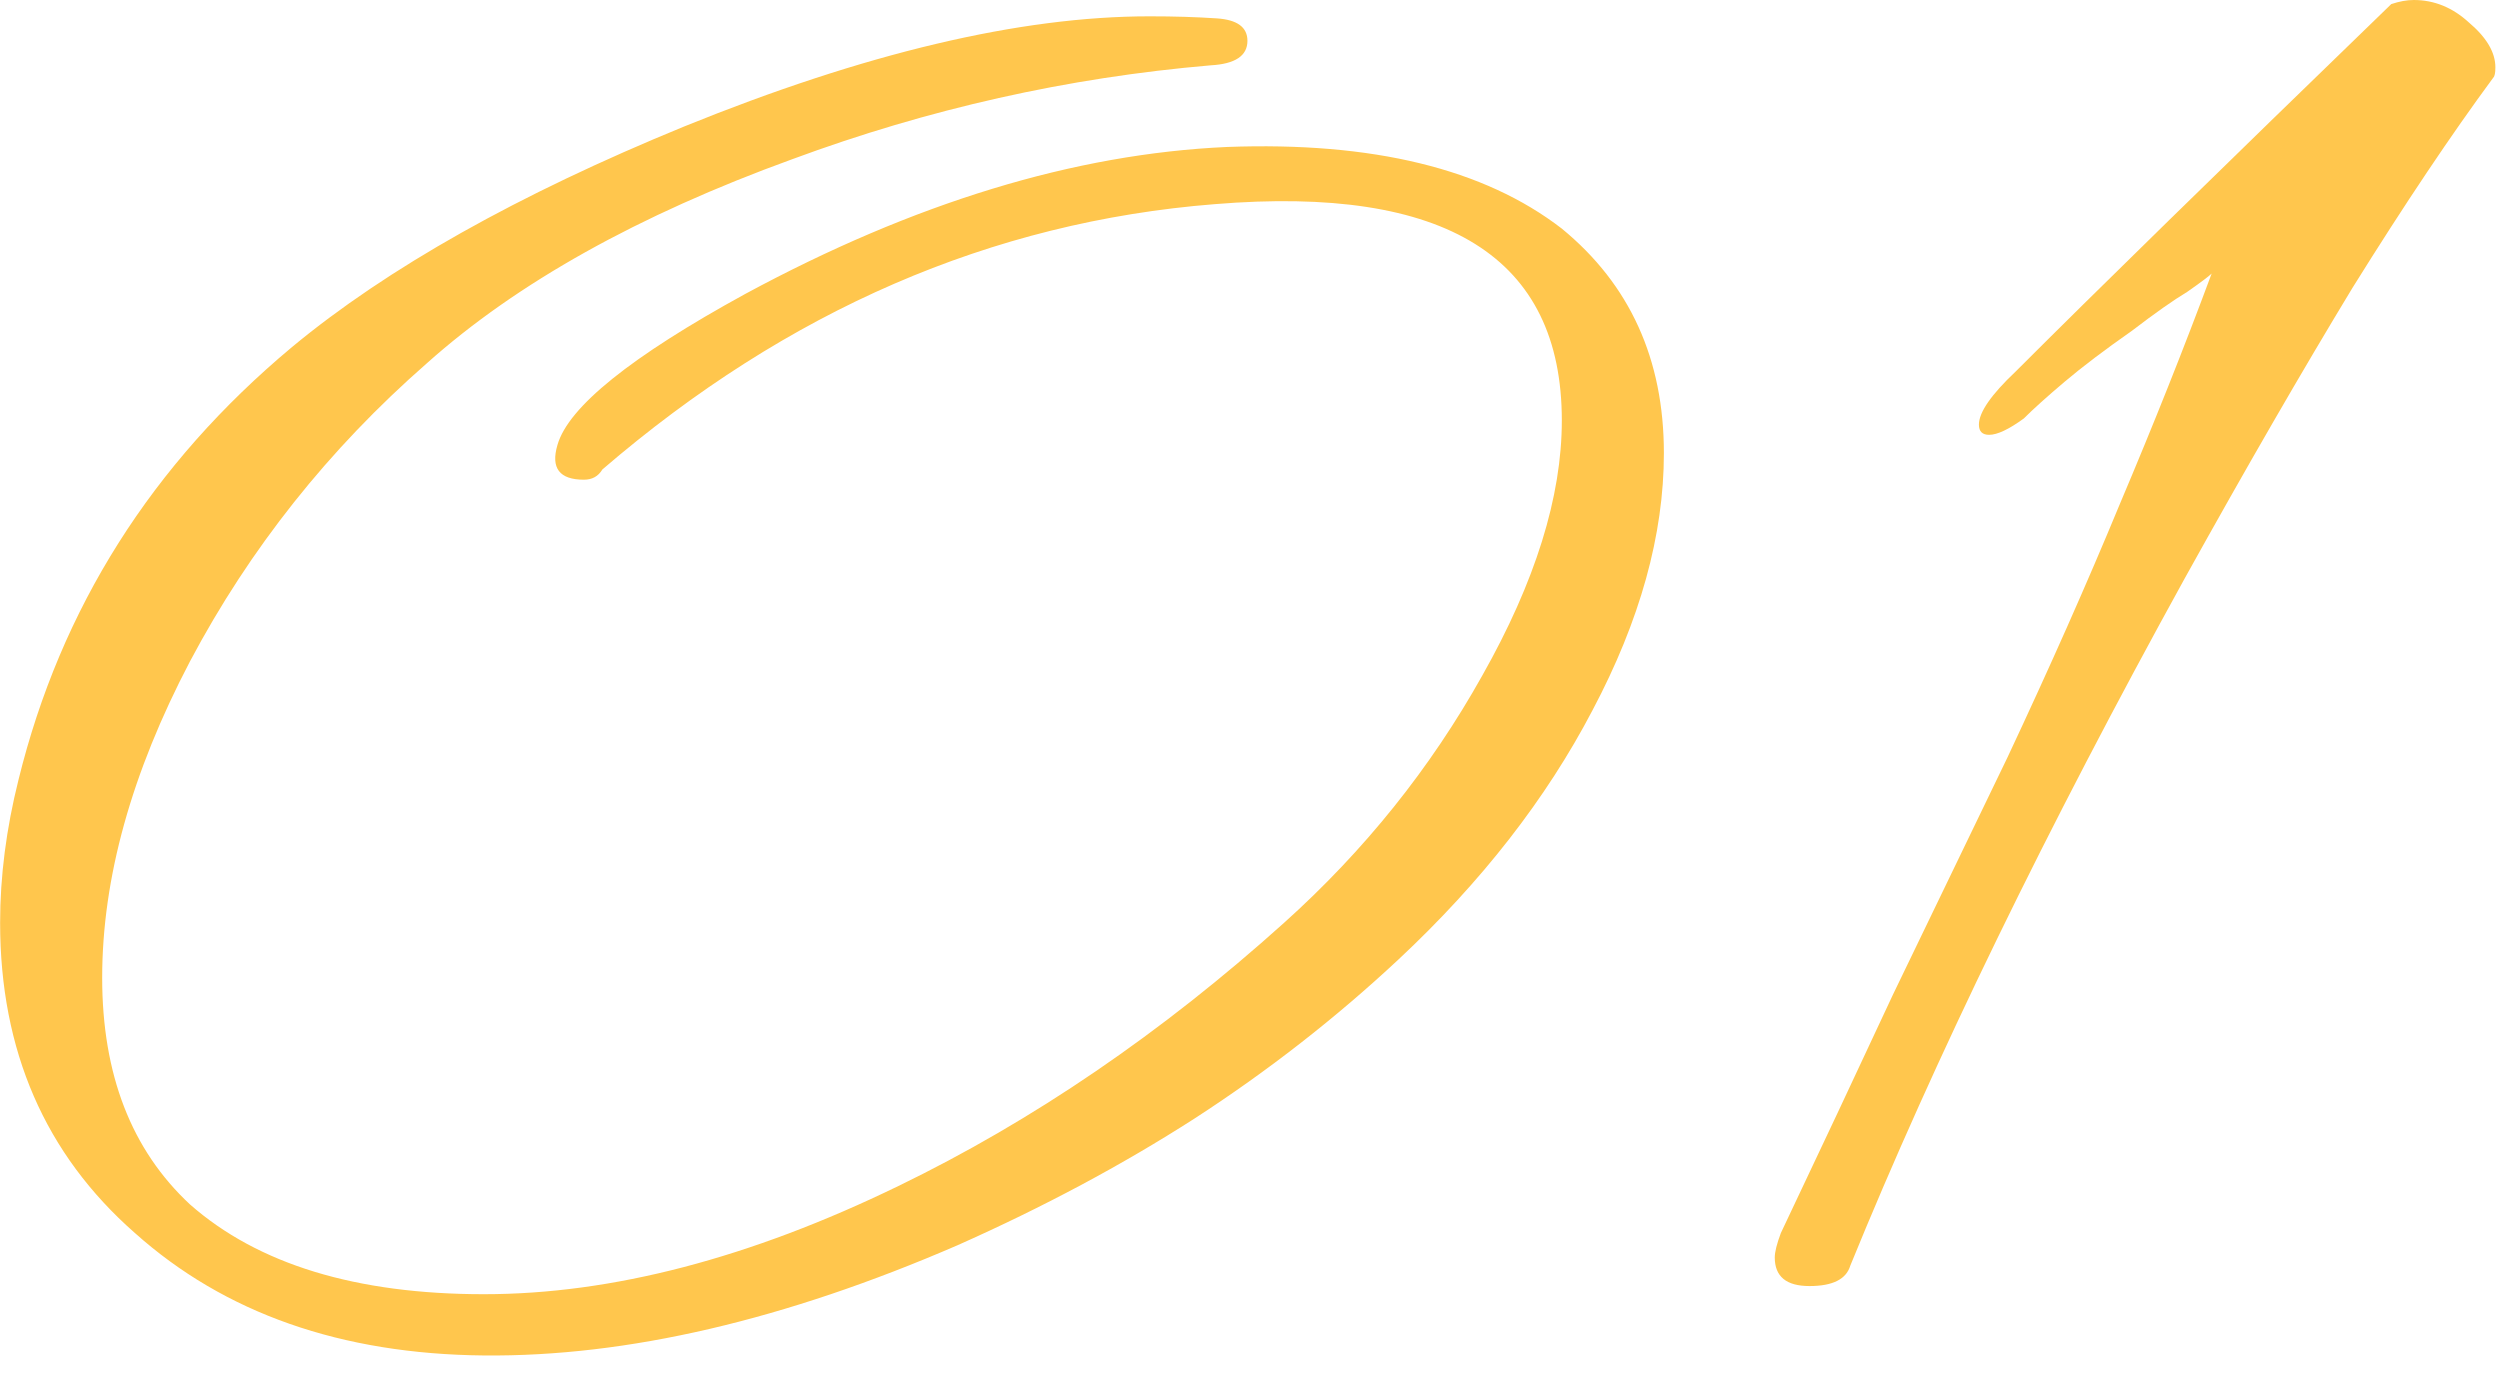
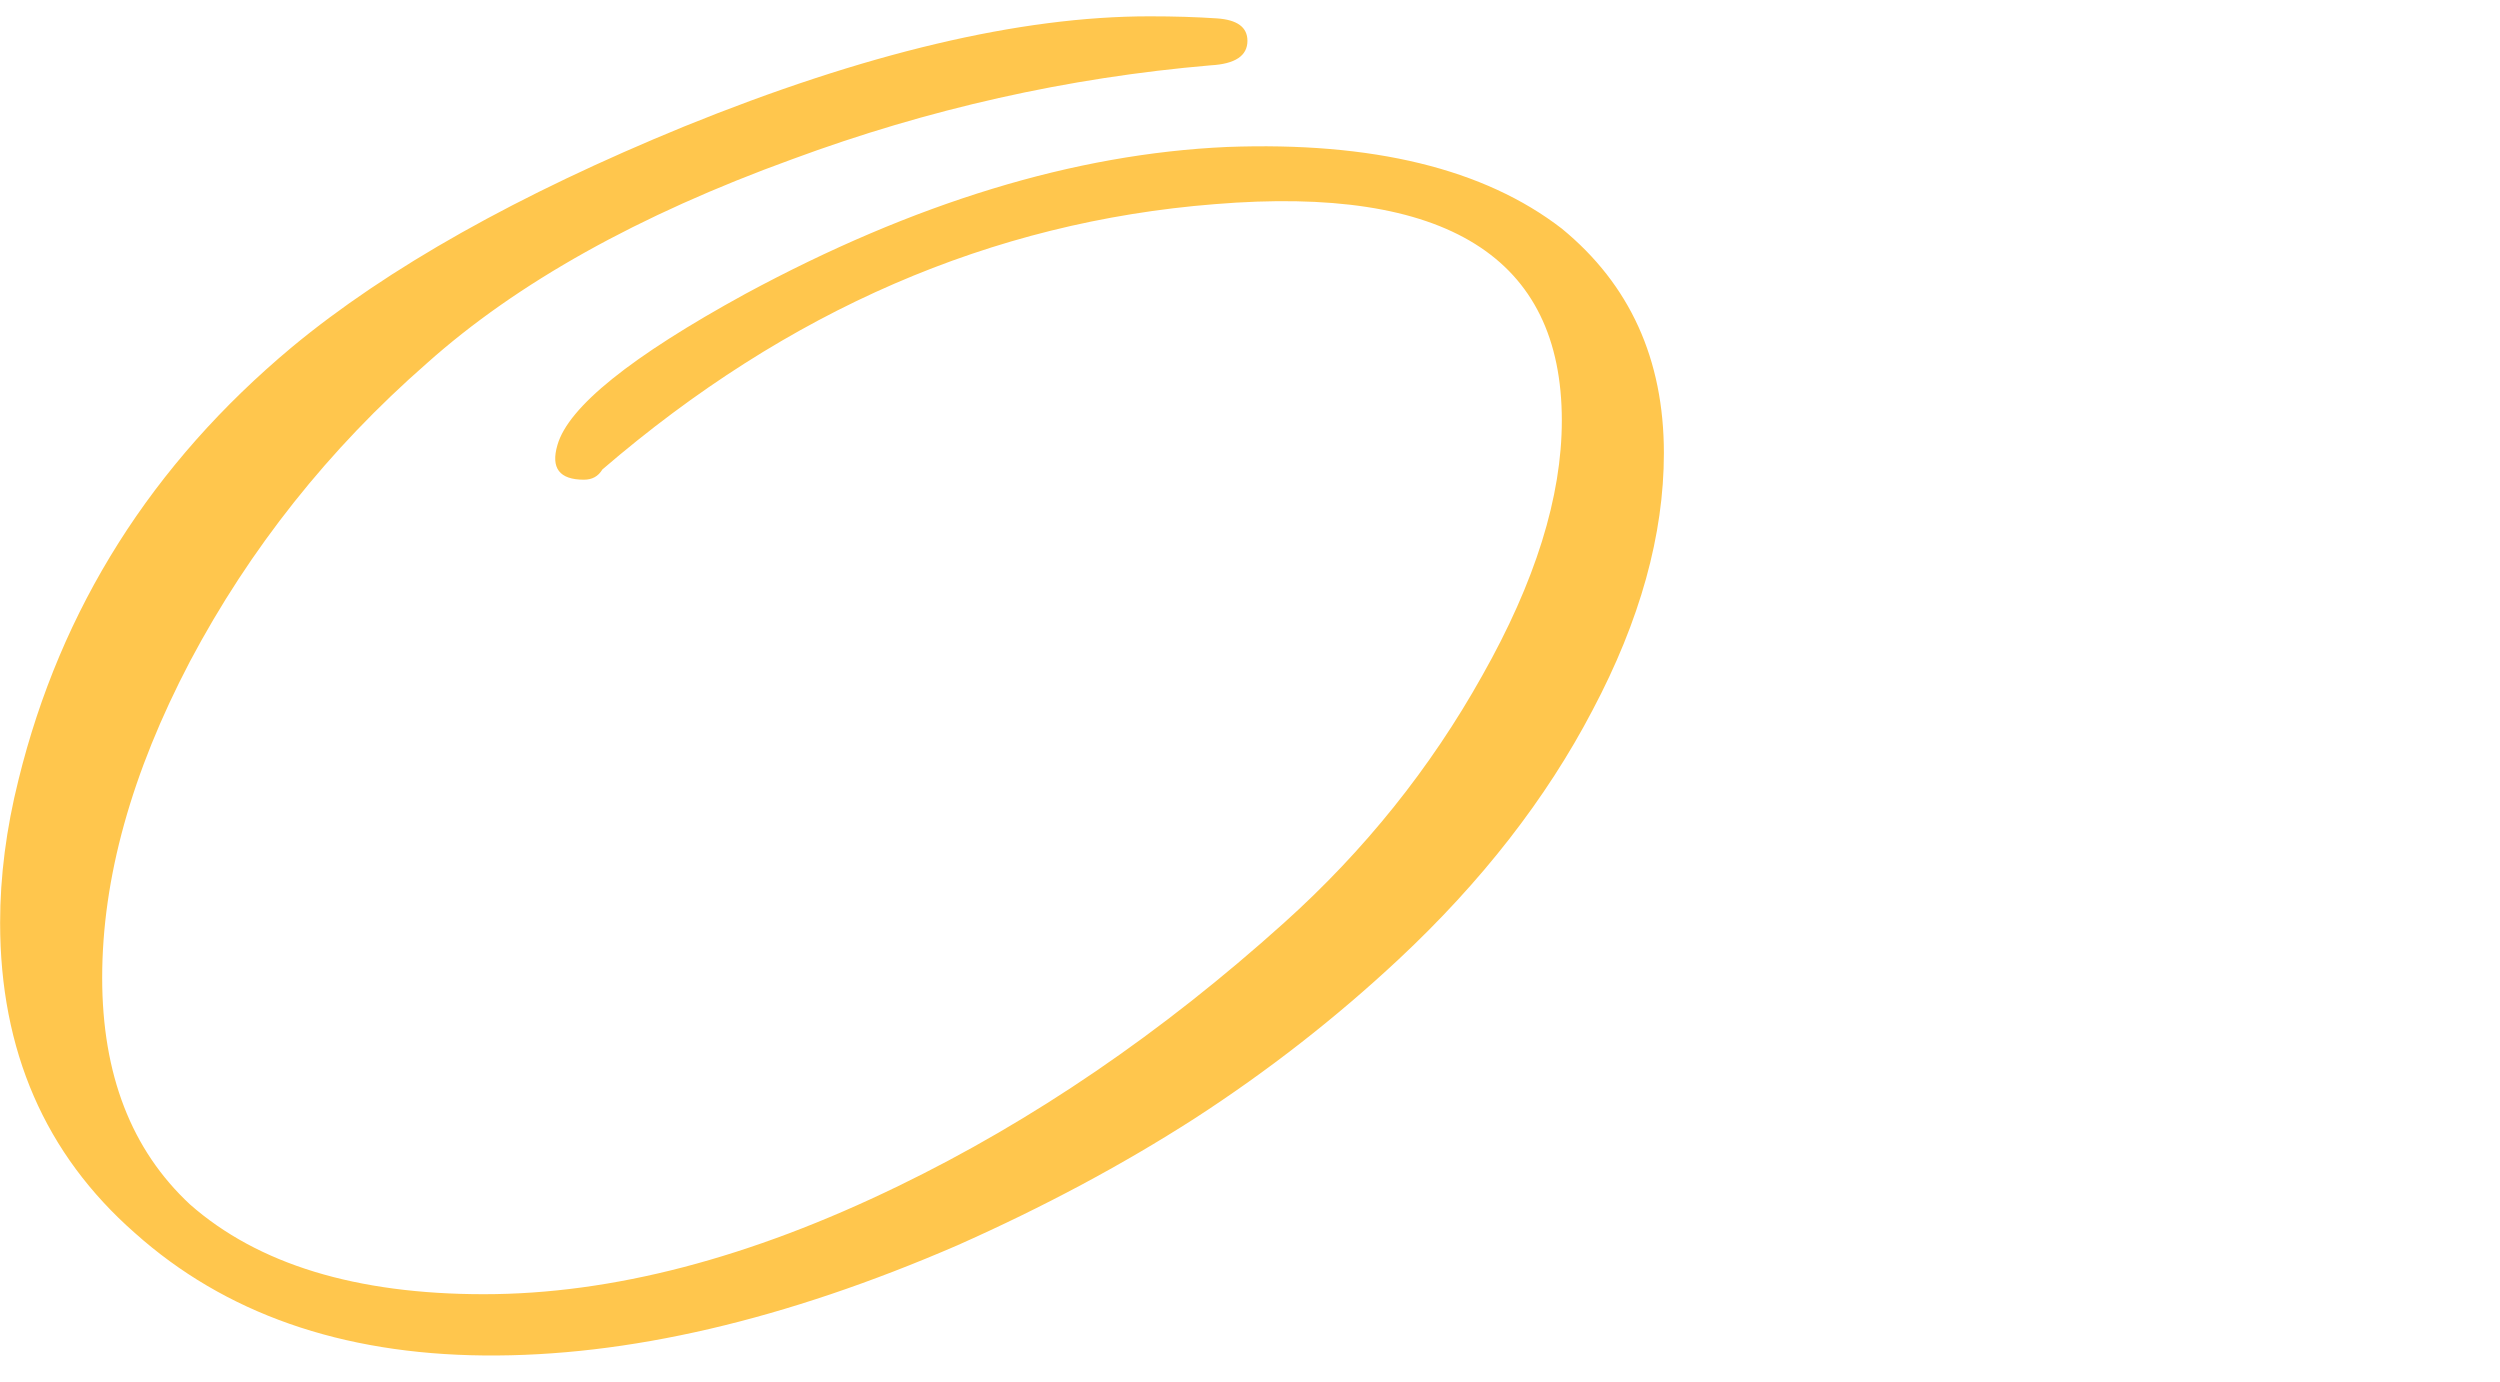
<svg xmlns="http://www.w3.org/2000/svg" width="85" height="47" viewBox="0 0 85 47" fill="none">
  <path d="M47.549 32.621C45.42 34.61 43.107 36.415 40.608 38.034C38.156 39.608 35.472 41.042 32.557 42.338C26.68 44.883 21.312 46.132 16.454 46.086C11.595 46.039 7.639 44.651 4.585 41.921C1.531 39.238 0.004 35.721 0.004 31.372C0.004 29.798 0.212 28.179 0.629 26.513C2.063 20.683 5.163 15.778 9.929 11.799C13.168 9.115 17.611 6.617 23.256 4.303C29.41 1.804 34.685 0.555 39.081 0.555C39.914 0.555 40.678 0.578 41.372 0.625C42.066 0.671 42.413 0.925 42.413 1.388C42.413 1.897 41.996 2.175 41.163 2.221C36.305 2.637 31.562 3.702 26.934 5.414C21.706 7.311 17.564 9.624 14.51 12.354C11.179 15.269 8.495 18.647 6.459 22.488C4.469 26.282 3.474 29.868 3.474 33.246C3.474 36.531 4.469 39.099 6.459 40.95C8.773 42.986 12.104 44.003 16.454 44.003C20.803 44.003 25.5 42.777 30.544 40.325C35.125 38.104 39.498 35.12 43.662 31.372C46.392 28.919 48.636 26.12 50.395 22.973C52.2 19.781 53.102 16.889 53.102 14.298C53.102 8.745 49.169 6.293 41.302 6.941C33.714 7.542 26.773 10.55 20.48 15.963C20.341 16.195 20.133 16.31 19.855 16.31C19.022 16.31 18.721 15.917 18.953 15.13C19.323 13.835 21.451 12.123 25.338 9.994C31.076 6.894 36.536 5.229 41.719 4.997C46.67 4.812 50.464 5.737 53.102 7.773C55.416 9.671 56.572 12.215 56.572 15.408C56.572 18.184 55.762 21.099 54.143 24.153C52.57 27.161 50.372 29.983 47.549 32.621Z" fill="#FFC64D" />
-   <path d="M84.774 2.637C83.34 4.581 81.743 6.964 79.985 9.786C78.273 12.609 76.375 15.894 74.293 19.642C69.574 28.202 65.779 35.999 62.91 43.032C62.772 43.495 62.309 43.726 61.522 43.726C60.735 43.726 60.342 43.402 60.342 42.754C60.342 42.569 60.411 42.291 60.55 41.921C61.846 39.191 63.118 36.484 64.368 33.801C65.663 31.117 66.959 28.433 68.255 25.75C69.689 22.696 70.962 19.827 72.072 17.143C73.229 14.413 74.27 11.799 75.196 9.3C75.103 9.393 74.826 9.601 74.363 9.925C73.9 10.203 73.275 10.642 72.489 11.244C71.563 11.892 70.8 12.47 70.198 12.979C69.597 13.488 69.134 13.904 68.81 14.228C68.301 14.598 67.908 14.784 67.63 14.784C67.399 14.784 67.283 14.668 67.283 14.437C67.283 14.02 67.7 13.418 68.532 12.632C69.874 11.29 71.609 9.578 73.738 7.496C75.867 5.414 78.388 2.961 81.303 0.139C81.581 0.046 81.836 0 82.067 0C82.761 0 83.386 0.254 83.941 0.763C84.543 1.272 84.843 1.781 84.843 2.29C84.843 2.475 84.82 2.591 84.774 2.637Z" fill="#FFC64D" />
</svg>